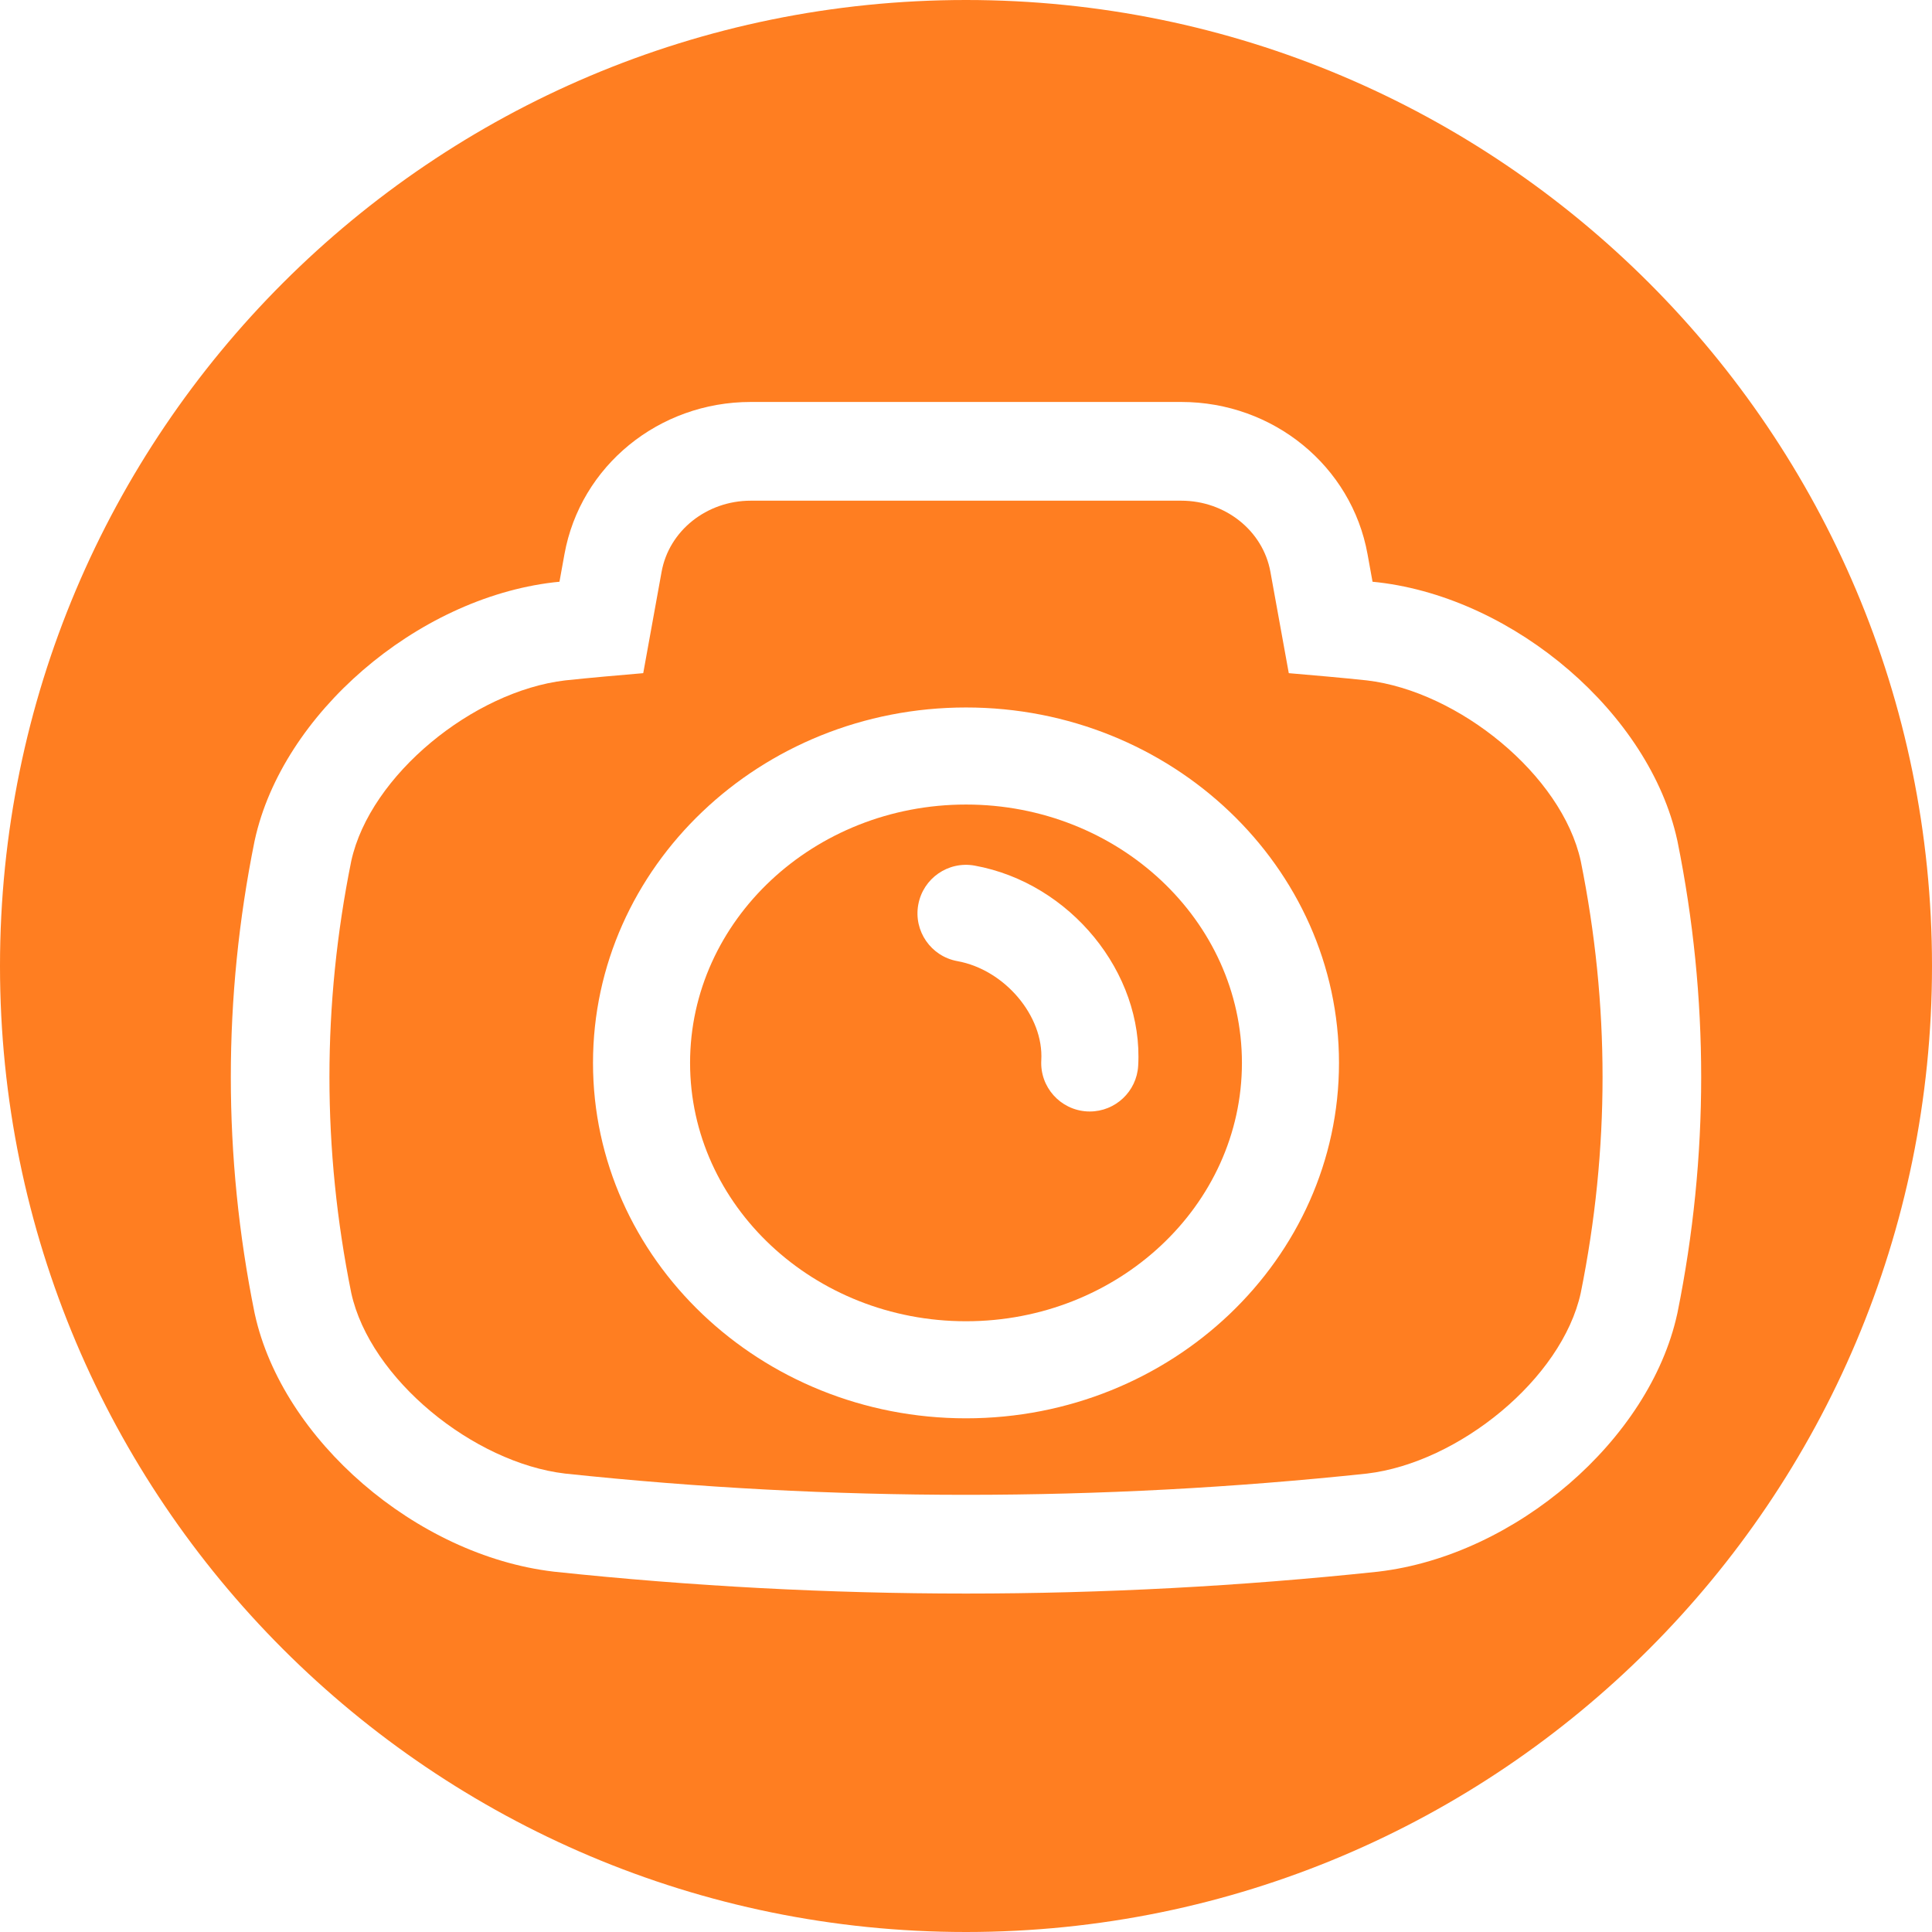
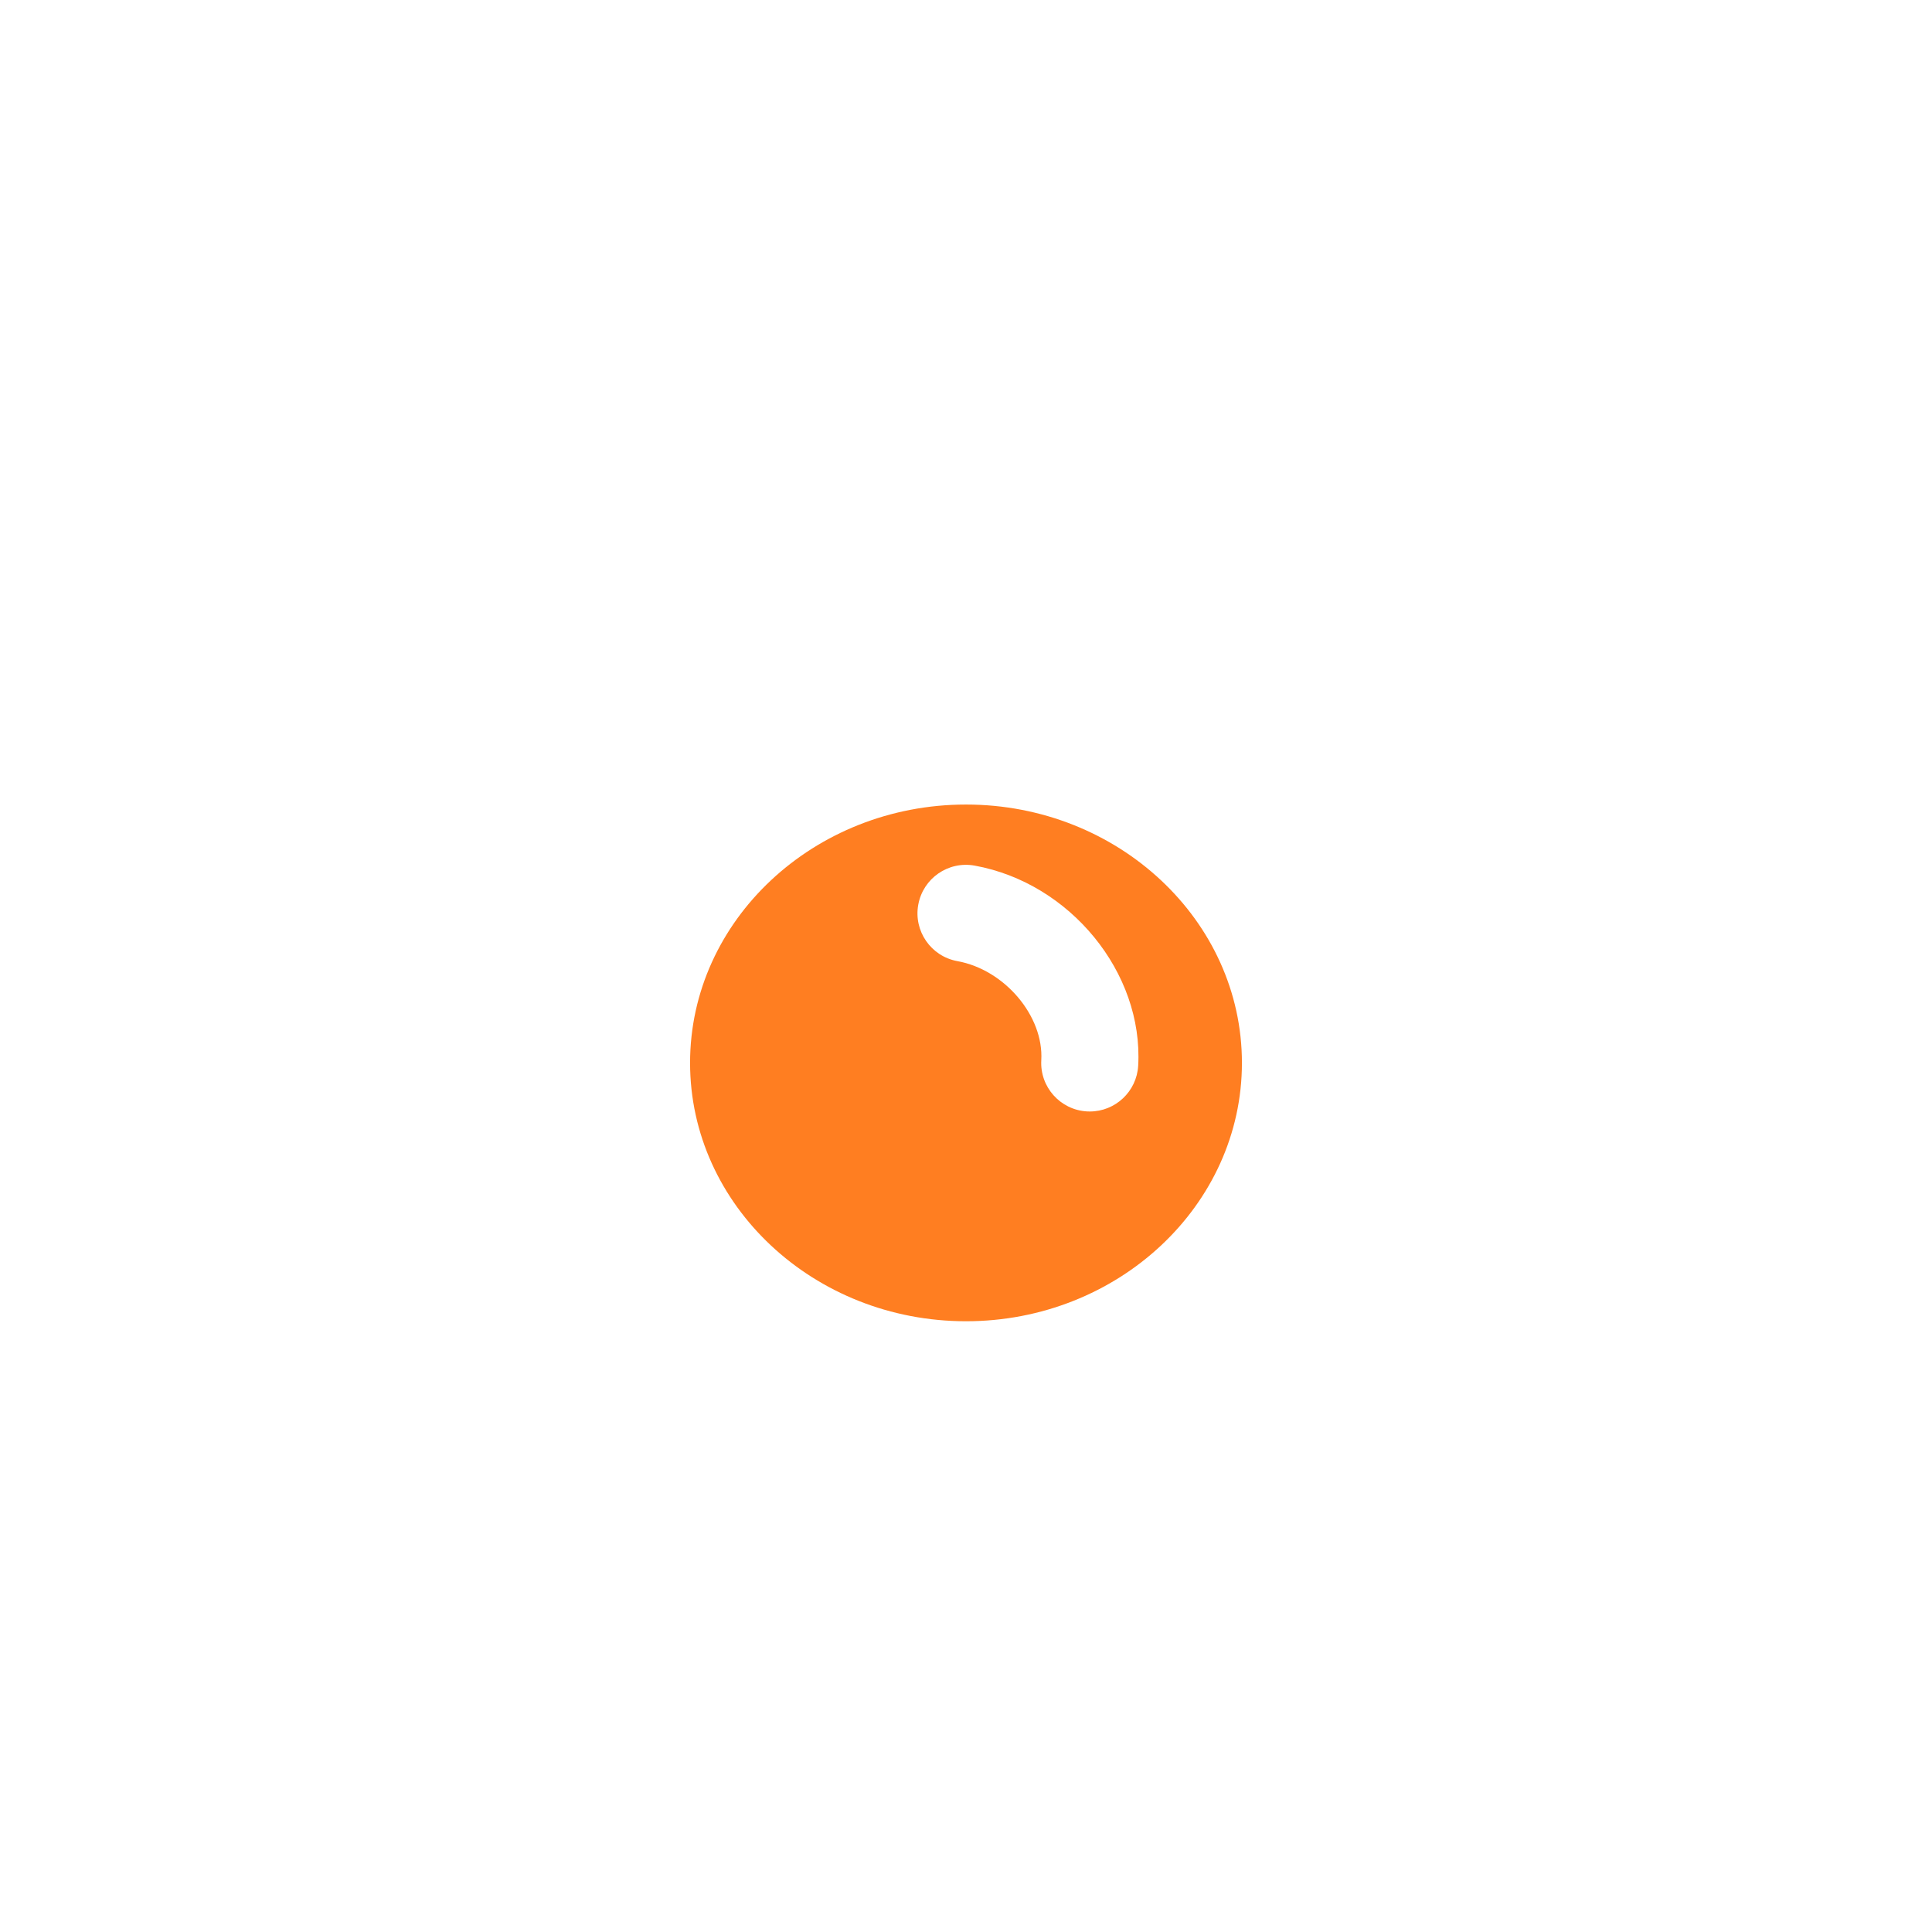
<svg xmlns="http://www.w3.org/2000/svg" fill="#000000" height="500" preserveAspectRatio="xMidYMid meet" version="1" viewBox="0.0 0.0 500.0 500.0" width="500" zoomAndPan="magnify">
  <g fill="#ff7e21" id="change1_1">
    <path d="M 294.562 275.809 C 294.18 282.488 288.641 287.652 282.035 287.652 C 281.797 287.652 281.551 287.648 281.305 287.633 C 274.383 287.234 269.09 281.301 269.484 274.379 C 270.137 262.934 259.988 250.949 247.762 248.738 C 240.938 247.5 236.406 240.961 237.645 234.137 C 238.883 227.312 245.391 222.785 252.242 224.02 C 276.949 228.496 295.938 251.73 294.562 275.809 Z M 250.004 208.215 C 210.625 208.215 178.59 238.207 178.59 275.078 C 178.59 311.945 210.625 341.938 250.004 341.938 C 289.379 341.938 321.41 311.945 321.41 275.078 C 321.41 238.207 289.379 208.215 250.004 208.215" fill="inherit" />
-     <path d="M 250.004 367.059 C 196.773 367.059 153.469 325.793 153.469 275.078 C 153.469 224.359 196.773 183.094 250.004 183.094 C 303.227 183.094 346.531 224.359 346.531 275.078 C 346.531 325.793 303.227 367.059 250.004 367.059 Z M 353.77 176.09 C 347.023 175.375 340.277 174.789 333.535 174.215 L 328.777 147.973 C 326.852 137.348 317.109 129.578 305.711 129.578 L 194.289 129.578 C 182.891 129.578 173.148 137.348 171.223 147.973 L 166.469 174.215 C 159.723 174.789 152.977 175.375 146.23 176.09 C 122.547 178.898 95.785 200.555 90.902 222.844 C 83.379 260.098 83.379 297.352 90.902 334.605 C 95.785 356.898 122.547 378.555 146.23 381.359 C 180.82 385.027 215.41 386.859 250 386.859 C 284.59 386.859 319.18 385.027 353.77 381.359 C 377.453 378.555 404.215 356.898 409.098 334.605 C 416.621 297.352 416.621 260.098 409.098 222.844 C 404.215 200.551 377.453 178.898 353.77 176.09" fill="inherit" />
-     <path d="M 434.102 339.871 L 434.055 340.074 C 426.922 372.625 392.258 402.527 356.777 406.73 L 356.621 406.75 L 356.465 406.766 C 321.145 410.512 285.324 412.41 250 412.41 C 214.676 412.41 178.855 410.512 143.535 406.766 L 143.379 406.75 L 143.223 406.73 C 107.742 402.527 73.074 372.625 65.945 340.074 L 65.898 339.867 L 65.855 339.664 C 57.695 299.227 57.695 258.223 65.855 217.789 L 65.898 217.582 L 65.945 217.375 C 73.078 184.824 107.746 154.922 143.223 150.719 L 143.379 150.699 L 143.535 150.684 C 143.953 150.641 144.371 150.598 144.789 150.555 L 146.082 143.418 C 150.219 120.594 170.492 104.027 194.289 104.027 L 305.711 104.027 C 329.508 104.027 349.781 120.594 353.918 143.418 L 355.211 150.555 C 355.629 150.598 356.047 150.641 356.465 150.684 L 356.621 150.703 L 356.781 150.719 C 392.258 154.93 426.926 184.828 434.055 217.375 L 434.102 217.582 L 434.145 217.789 C 442.305 258.223 442.305 299.227 434.145 339.664 Z M 250 0 C 111.93 0 0 111.93 0 250 C 0 388.07 111.93 500 250 500 C 388.07 500 500 388.07 500 250 C 500 111.93 388.07 0 250 0" fill="inherit" />
  </g>
</svg>